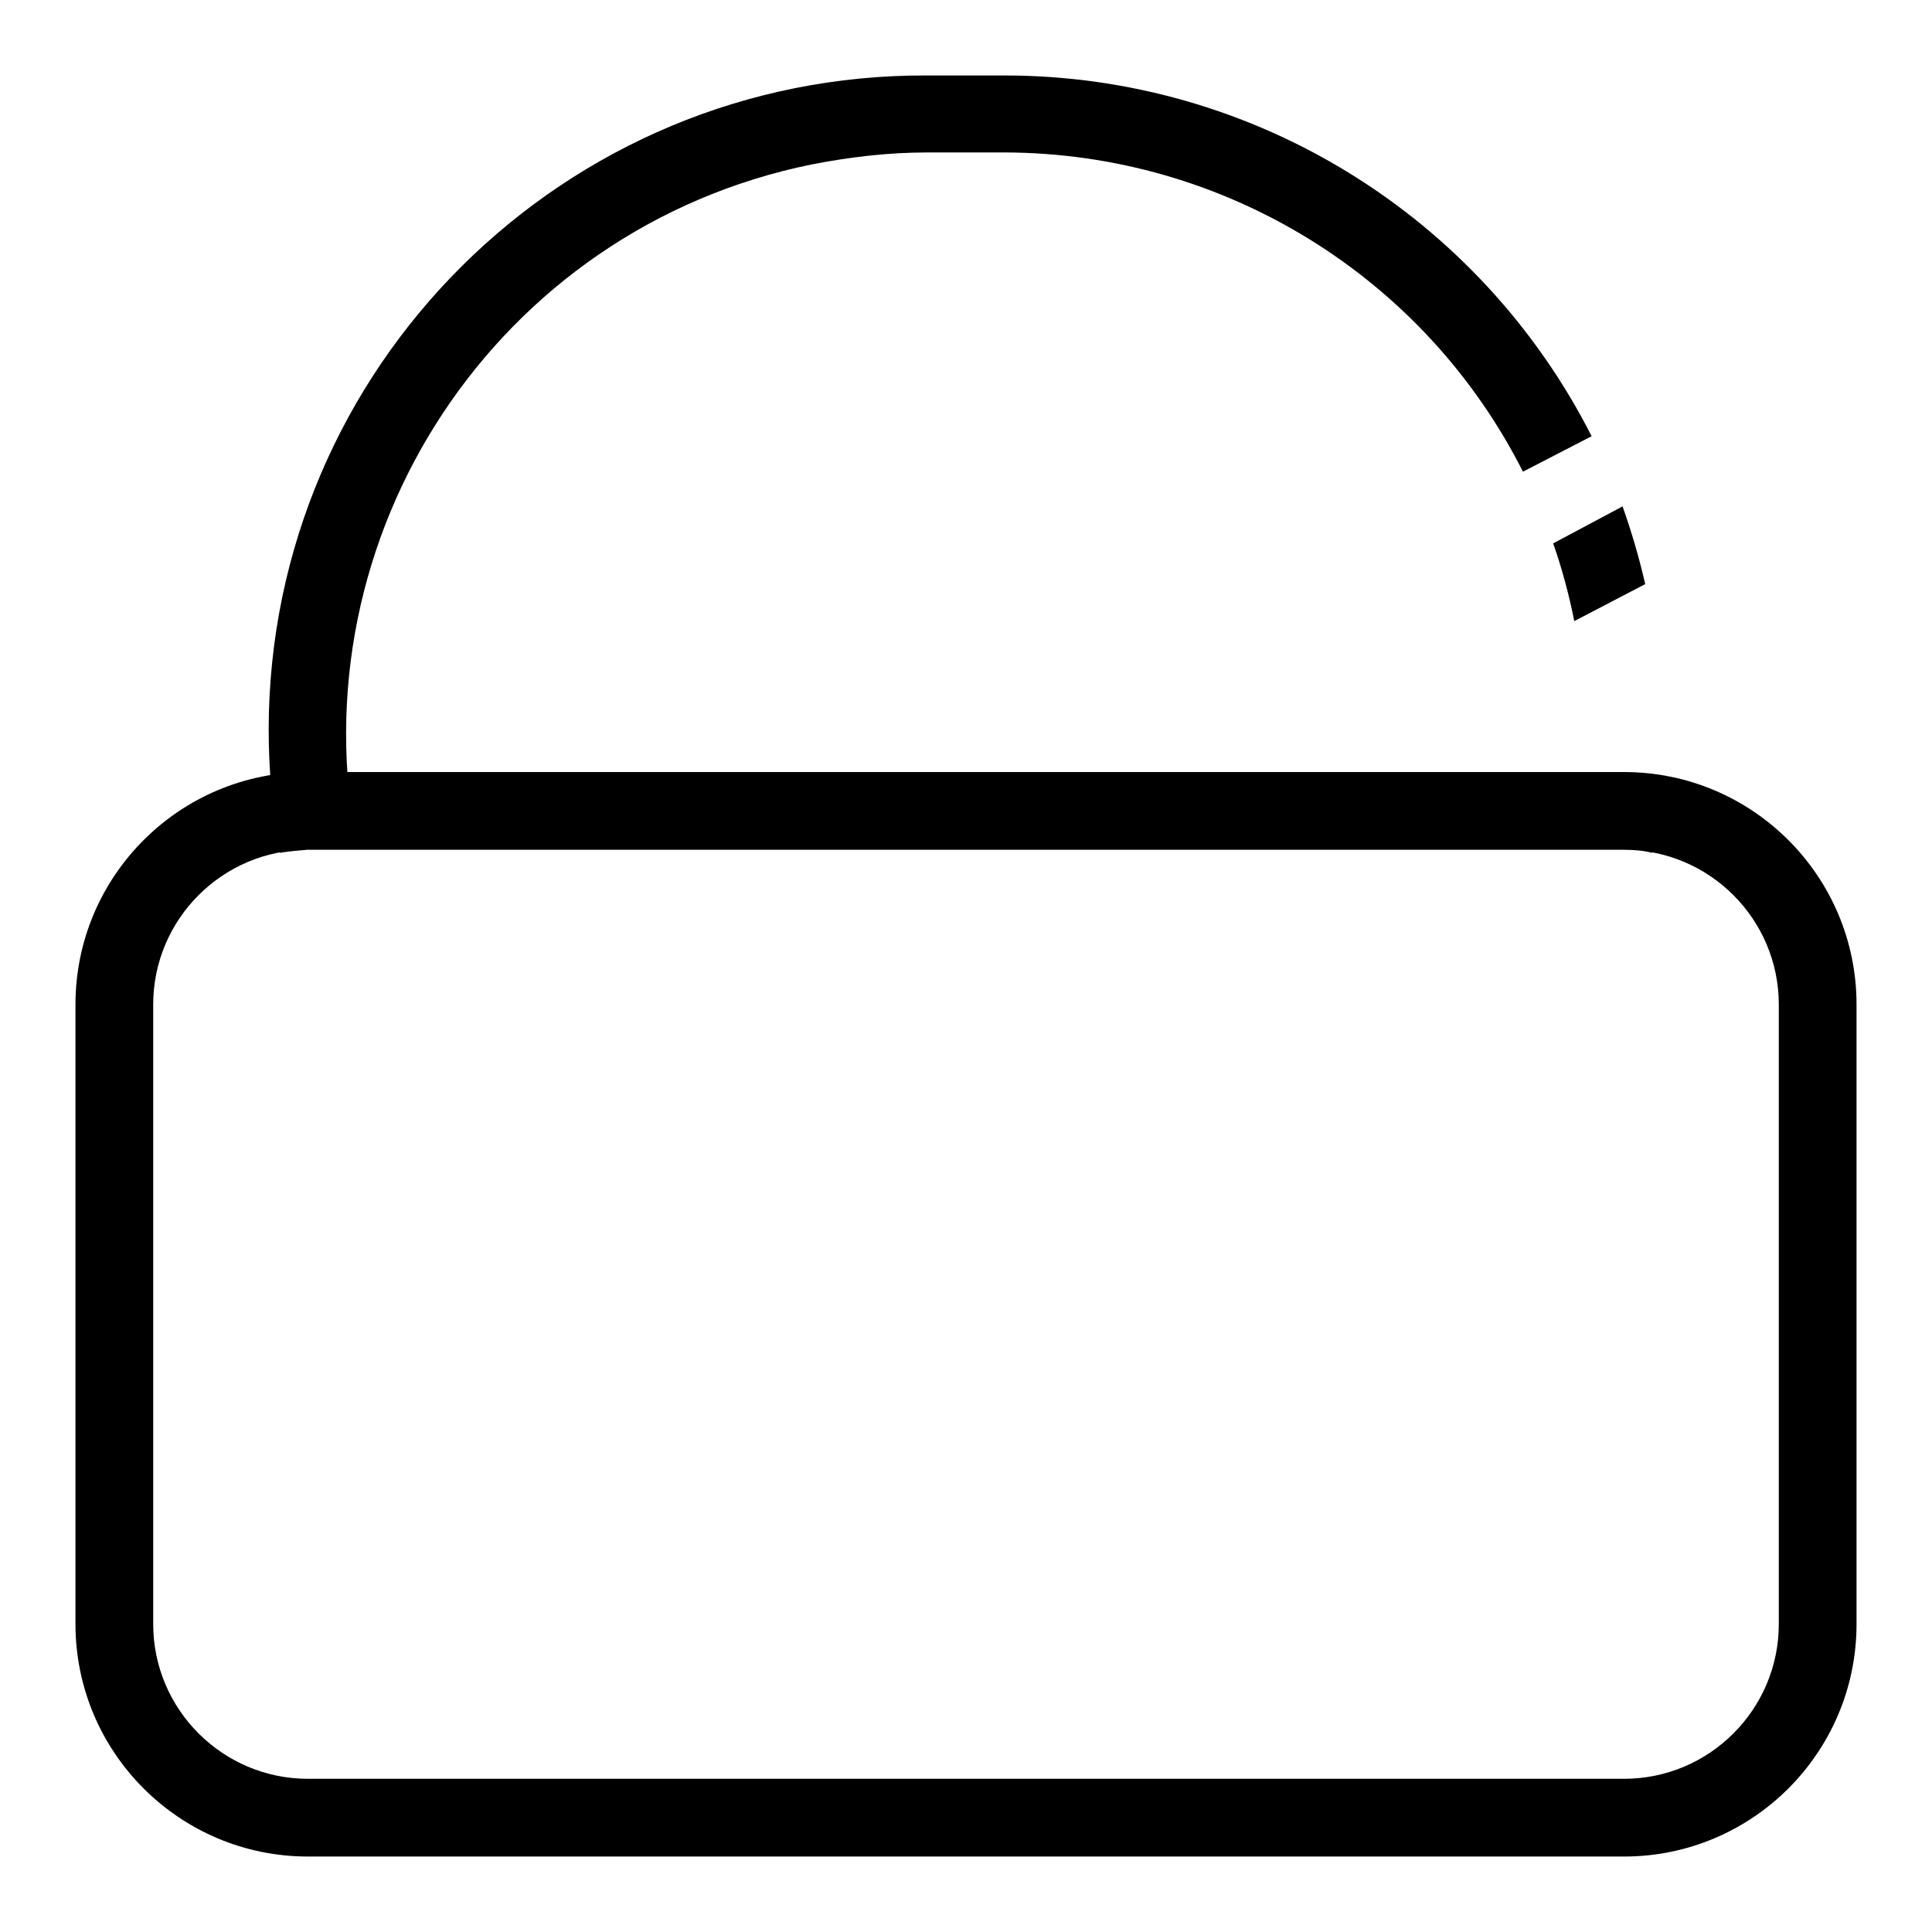
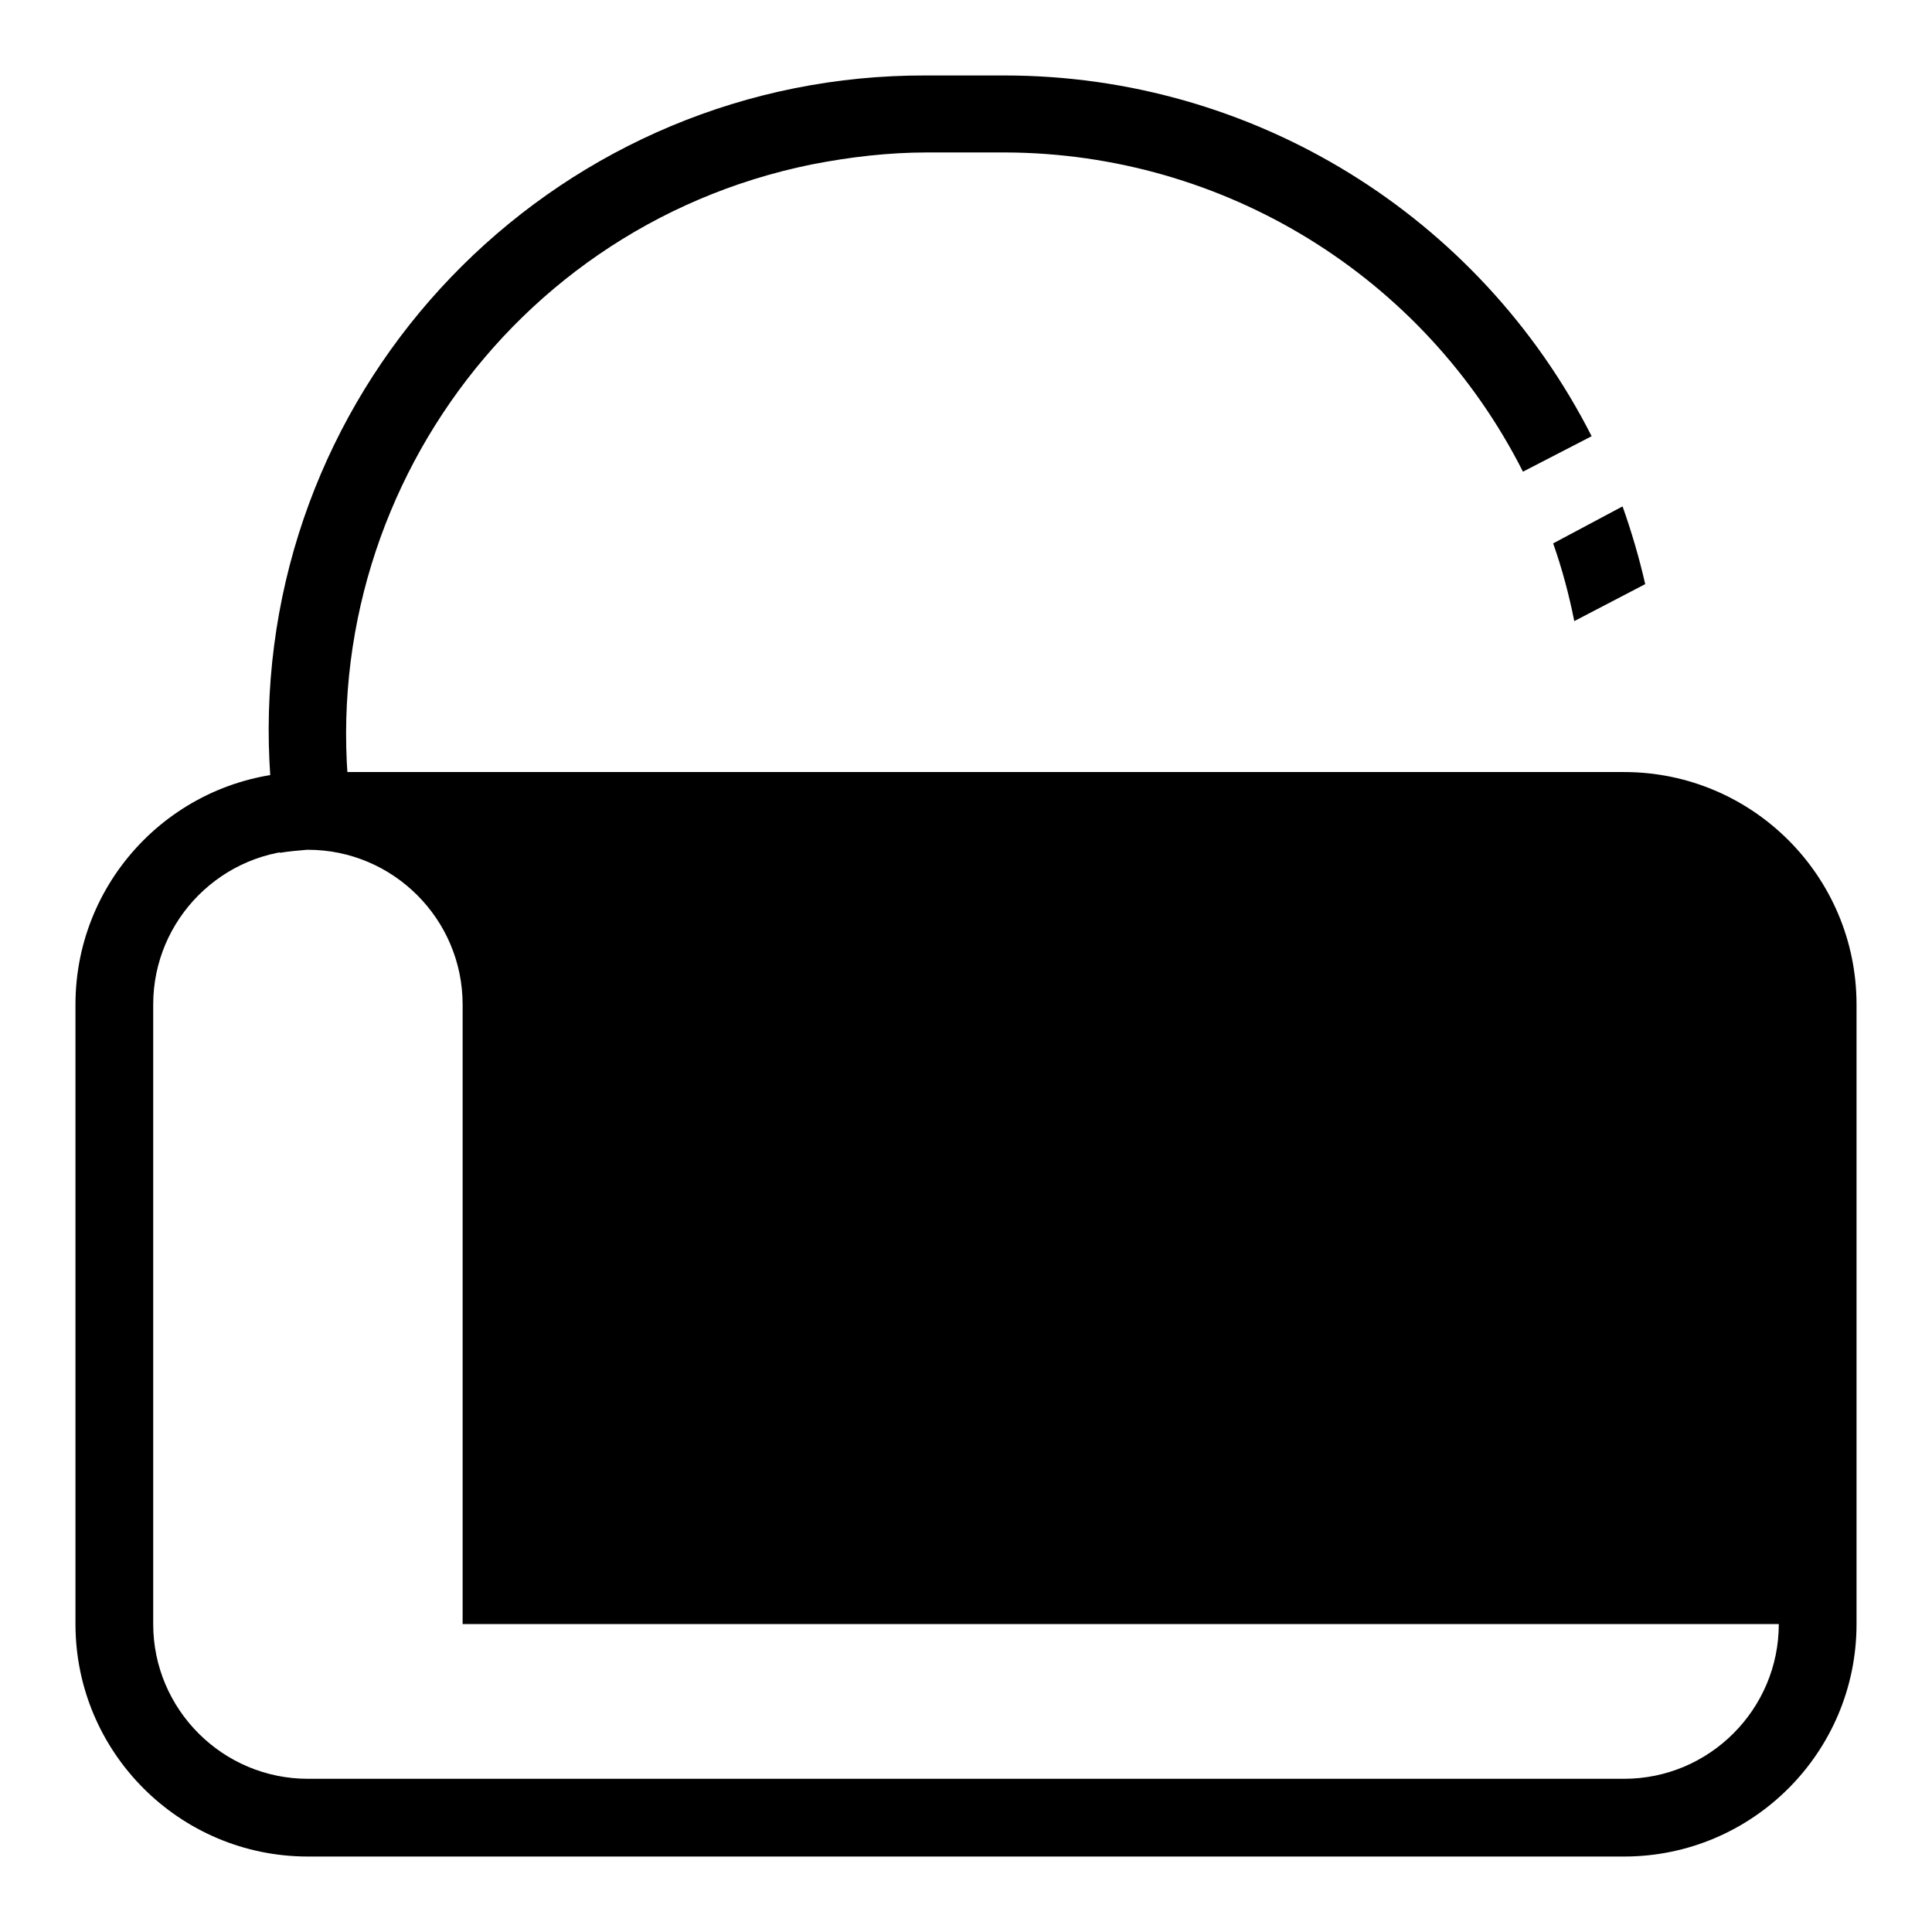
<svg xmlns="http://www.w3.org/2000/svg" version="1.1" x="0px" y="0px" viewBox="0 0 256 256" enable-background="new 0 0 256 256" xml:space="preserve">
  <g>
-     <path fill="#000000" d="M215.2,102.3H40.8c-17,0-30.8,13.8-30.8,30.8v82.1c0,17,13.8,30.8,30.8,30.8l0,0h174.4 c17,0,30.8-13.8,30.8-30.8l0,0v-82.1C246,116.1,232.2,102.3,215.2,102.3L215.2,102.3L215.2,102.3z M235.7,215.2 c0,11.3-9.2,20.5-20.5,20.5H40.8c-11.3,0-20.5-9.2-20.5-20.5v-82.1c0-11.3,9.2-20.5,20.5-20.5h174.4c11.3,0,20.5,9.2,20.5,20.5 V215.2z M205.8,72c1.2,3.4,2.1,6.8,2.8,10.3l9.4-4.9c-0.8-3.5-1.8-6.9-3-10.3L205.8,72z M201.8,62.5l9.1-4.7 C196,28.5,166,10,133.1,10h-10.3c-48-0.2-87.1,38.6-87.2,86.6c0,5.5,0.5,11,1.5,16.4c1.2-0.2,2.4-0.3,3.6-0.4h6.7 C39,71,65.8,30.3,107.5,21.8c5.1-1,10.2-1.6,15.4-1.6h10.3C162.2,20.3,188.7,36.6,201.8,62.5z M210.1,102.7 c-0.3,3.3-0.8,6.6-1.5,9.9h6.7c1.2,0,2.4,0.1,3.6,0.4c0.6-3.4,1-6.8,1.2-10.3H210.1z" />
+     <path fill="#000000" d="M215.2,102.3H40.8c-17,0-30.8,13.8-30.8,30.8v82.1c0,17,13.8,30.8,30.8,30.8l0,0h174.4 c17,0,30.8-13.8,30.8-30.8l0,0v-82.1C246,116.1,232.2,102.3,215.2,102.3L215.2,102.3L215.2,102.3z M235.7,215.2 c0,11.3-9.2,20.5-20.5,20.5H40.8c-11.3,0-20.5-9.2-20.5-20.5v-82.1c0-11.3,9.2-20.5,20.5-20.5c11.3,0,20.5,9.2,20.5,20.5 V215.2z M205.8,72c1.2,3.4,2.1,6.8,2.8,10.3l9.4-4.9c-0.8-3.5-1.8-6.9-3-10.3L205.8,72z M201.8,62.5l9.1-4.7 C196,28.5,166,10,133.1,10h-10.3c-48-0.2-87.1,38.6-87.2,86.6c0,5.5,0.5,11,1.5,16.4c1.2-0.2,2.4-0.3,3.6-0.4h6.7 C39,71,65.8,30.3,107.5,21.8c5.1-1,10.2-1.6,15.4-1.6h10.3C162.2,20.3,188.7,36.6,201.8,62.5z M210.1,102.7 c-0.3,3.3-0.8,6.6-1.5,9.9h6.7c1.2,0,2.4,0.1,3.6,0.4c0.6-3.4,1-6.8,1.2-10.3H210.1z" />
  </g>
</svg>